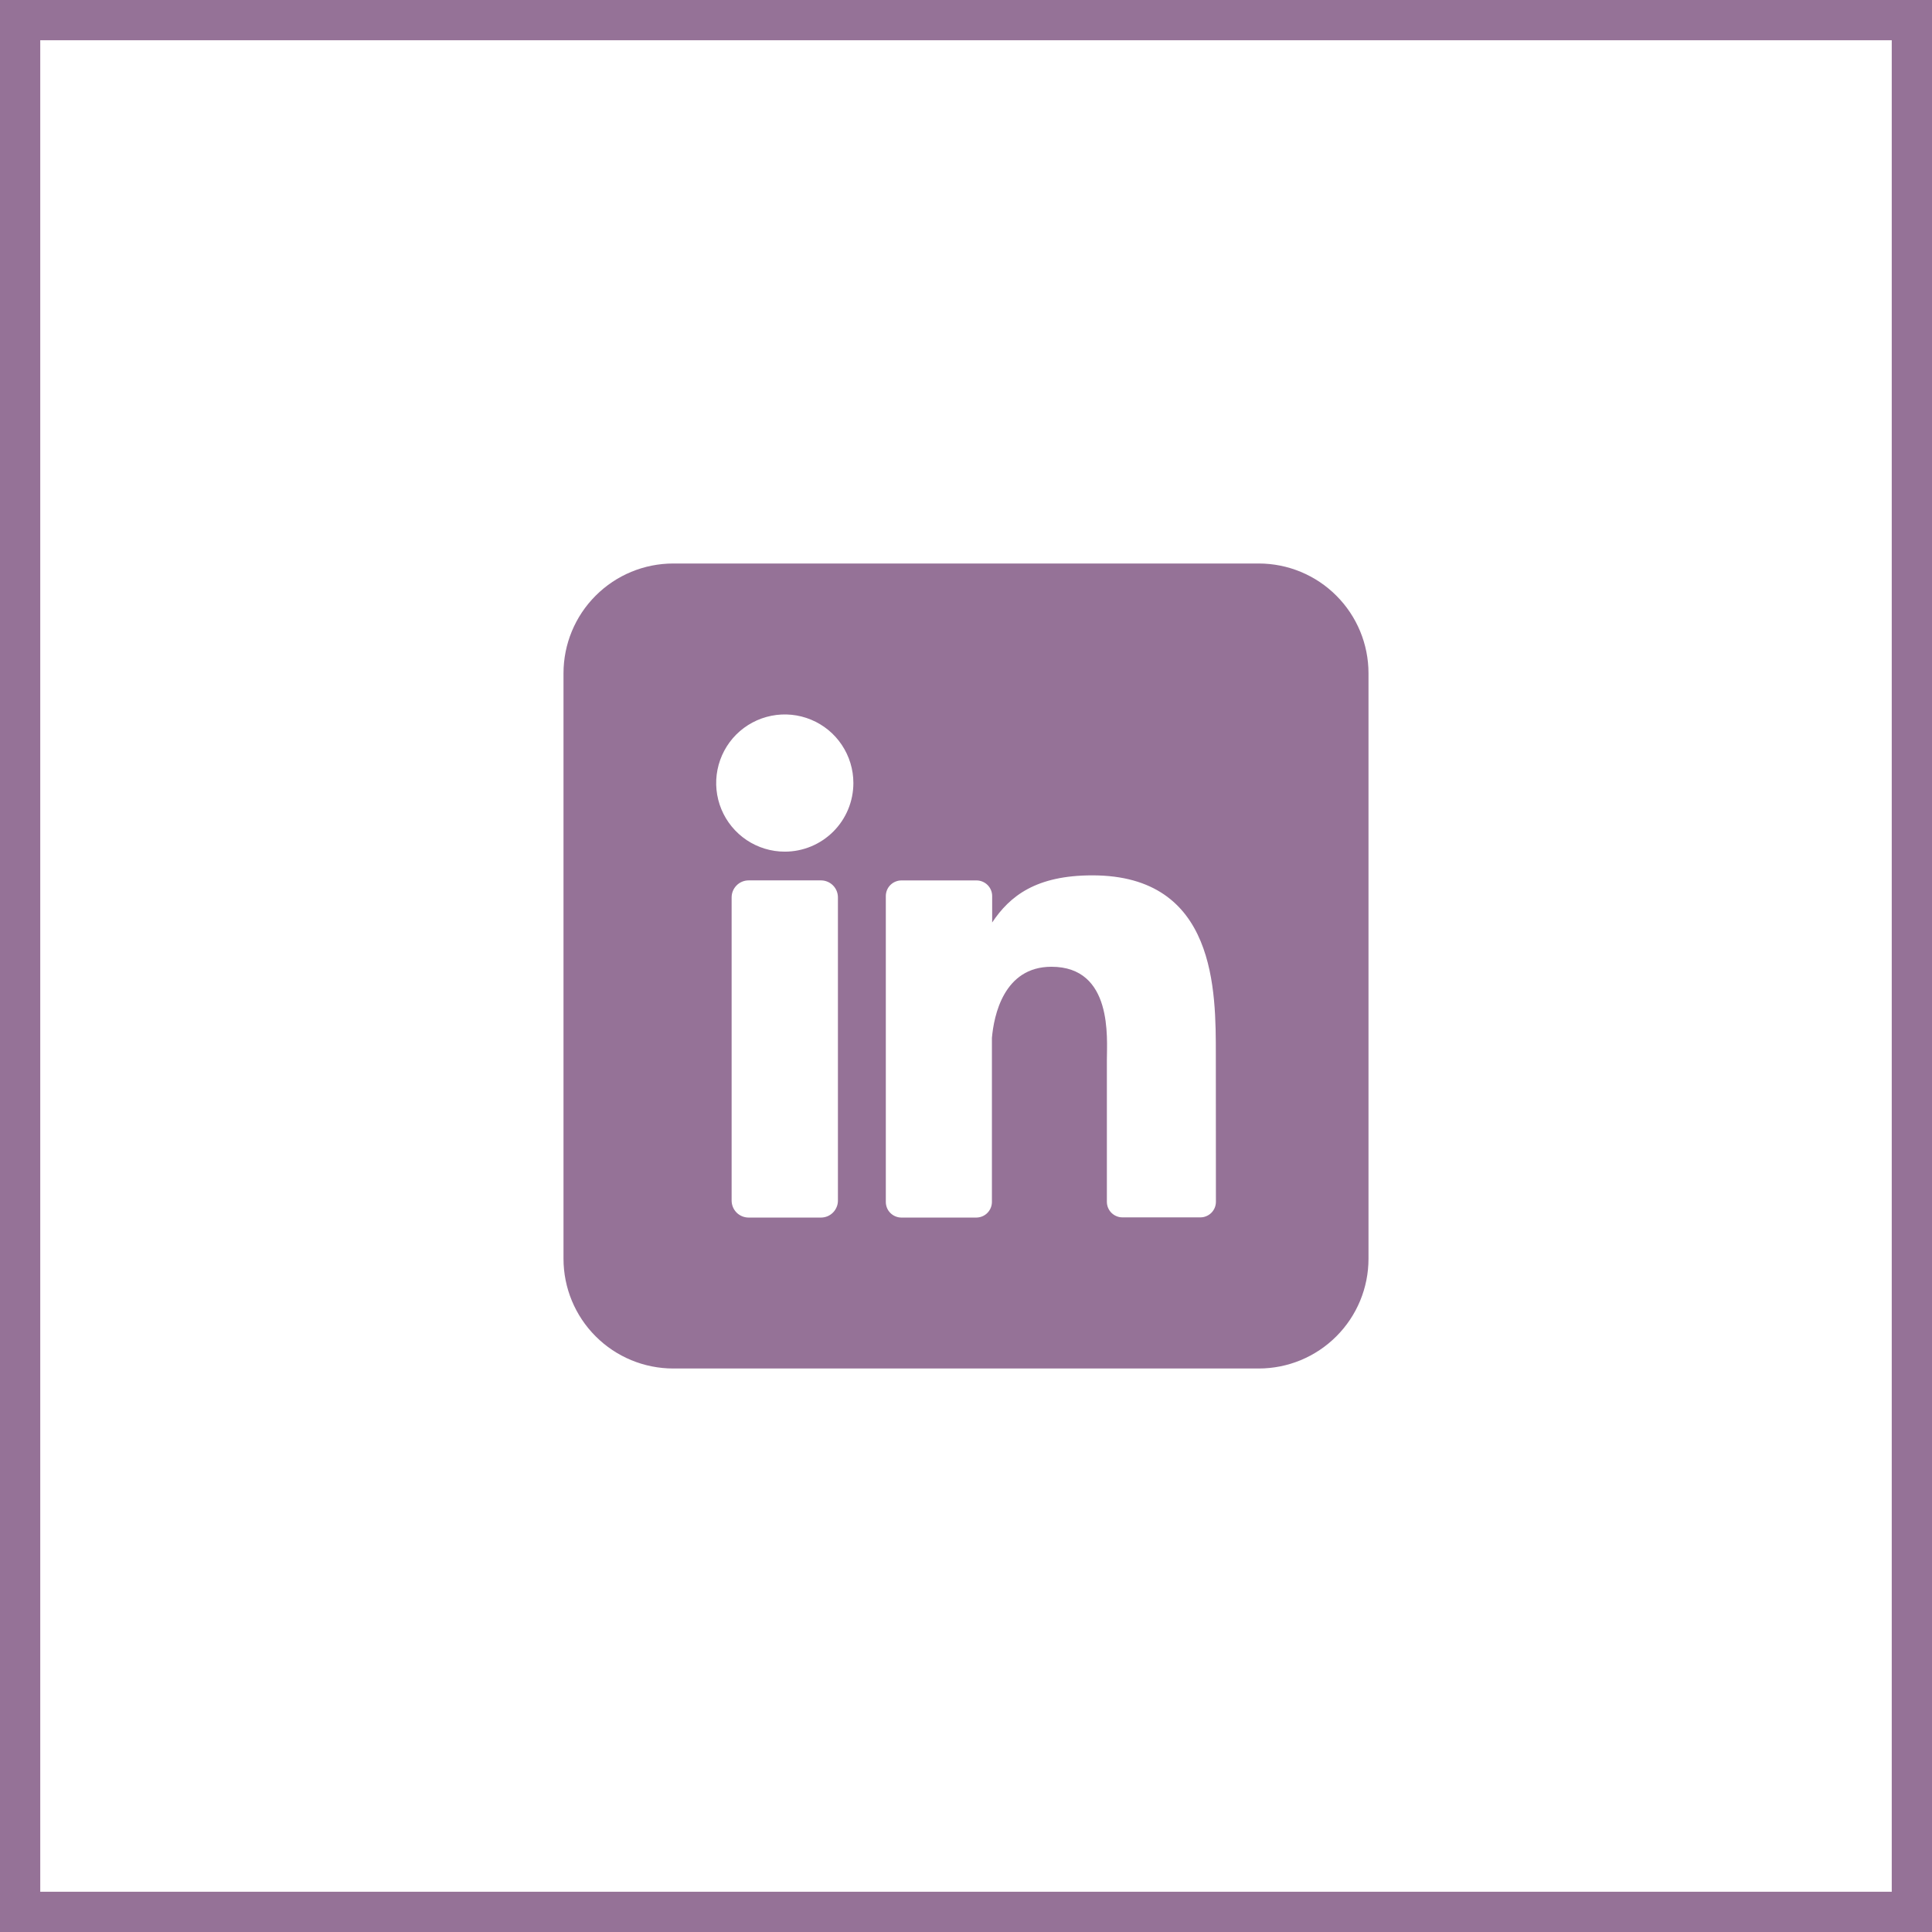
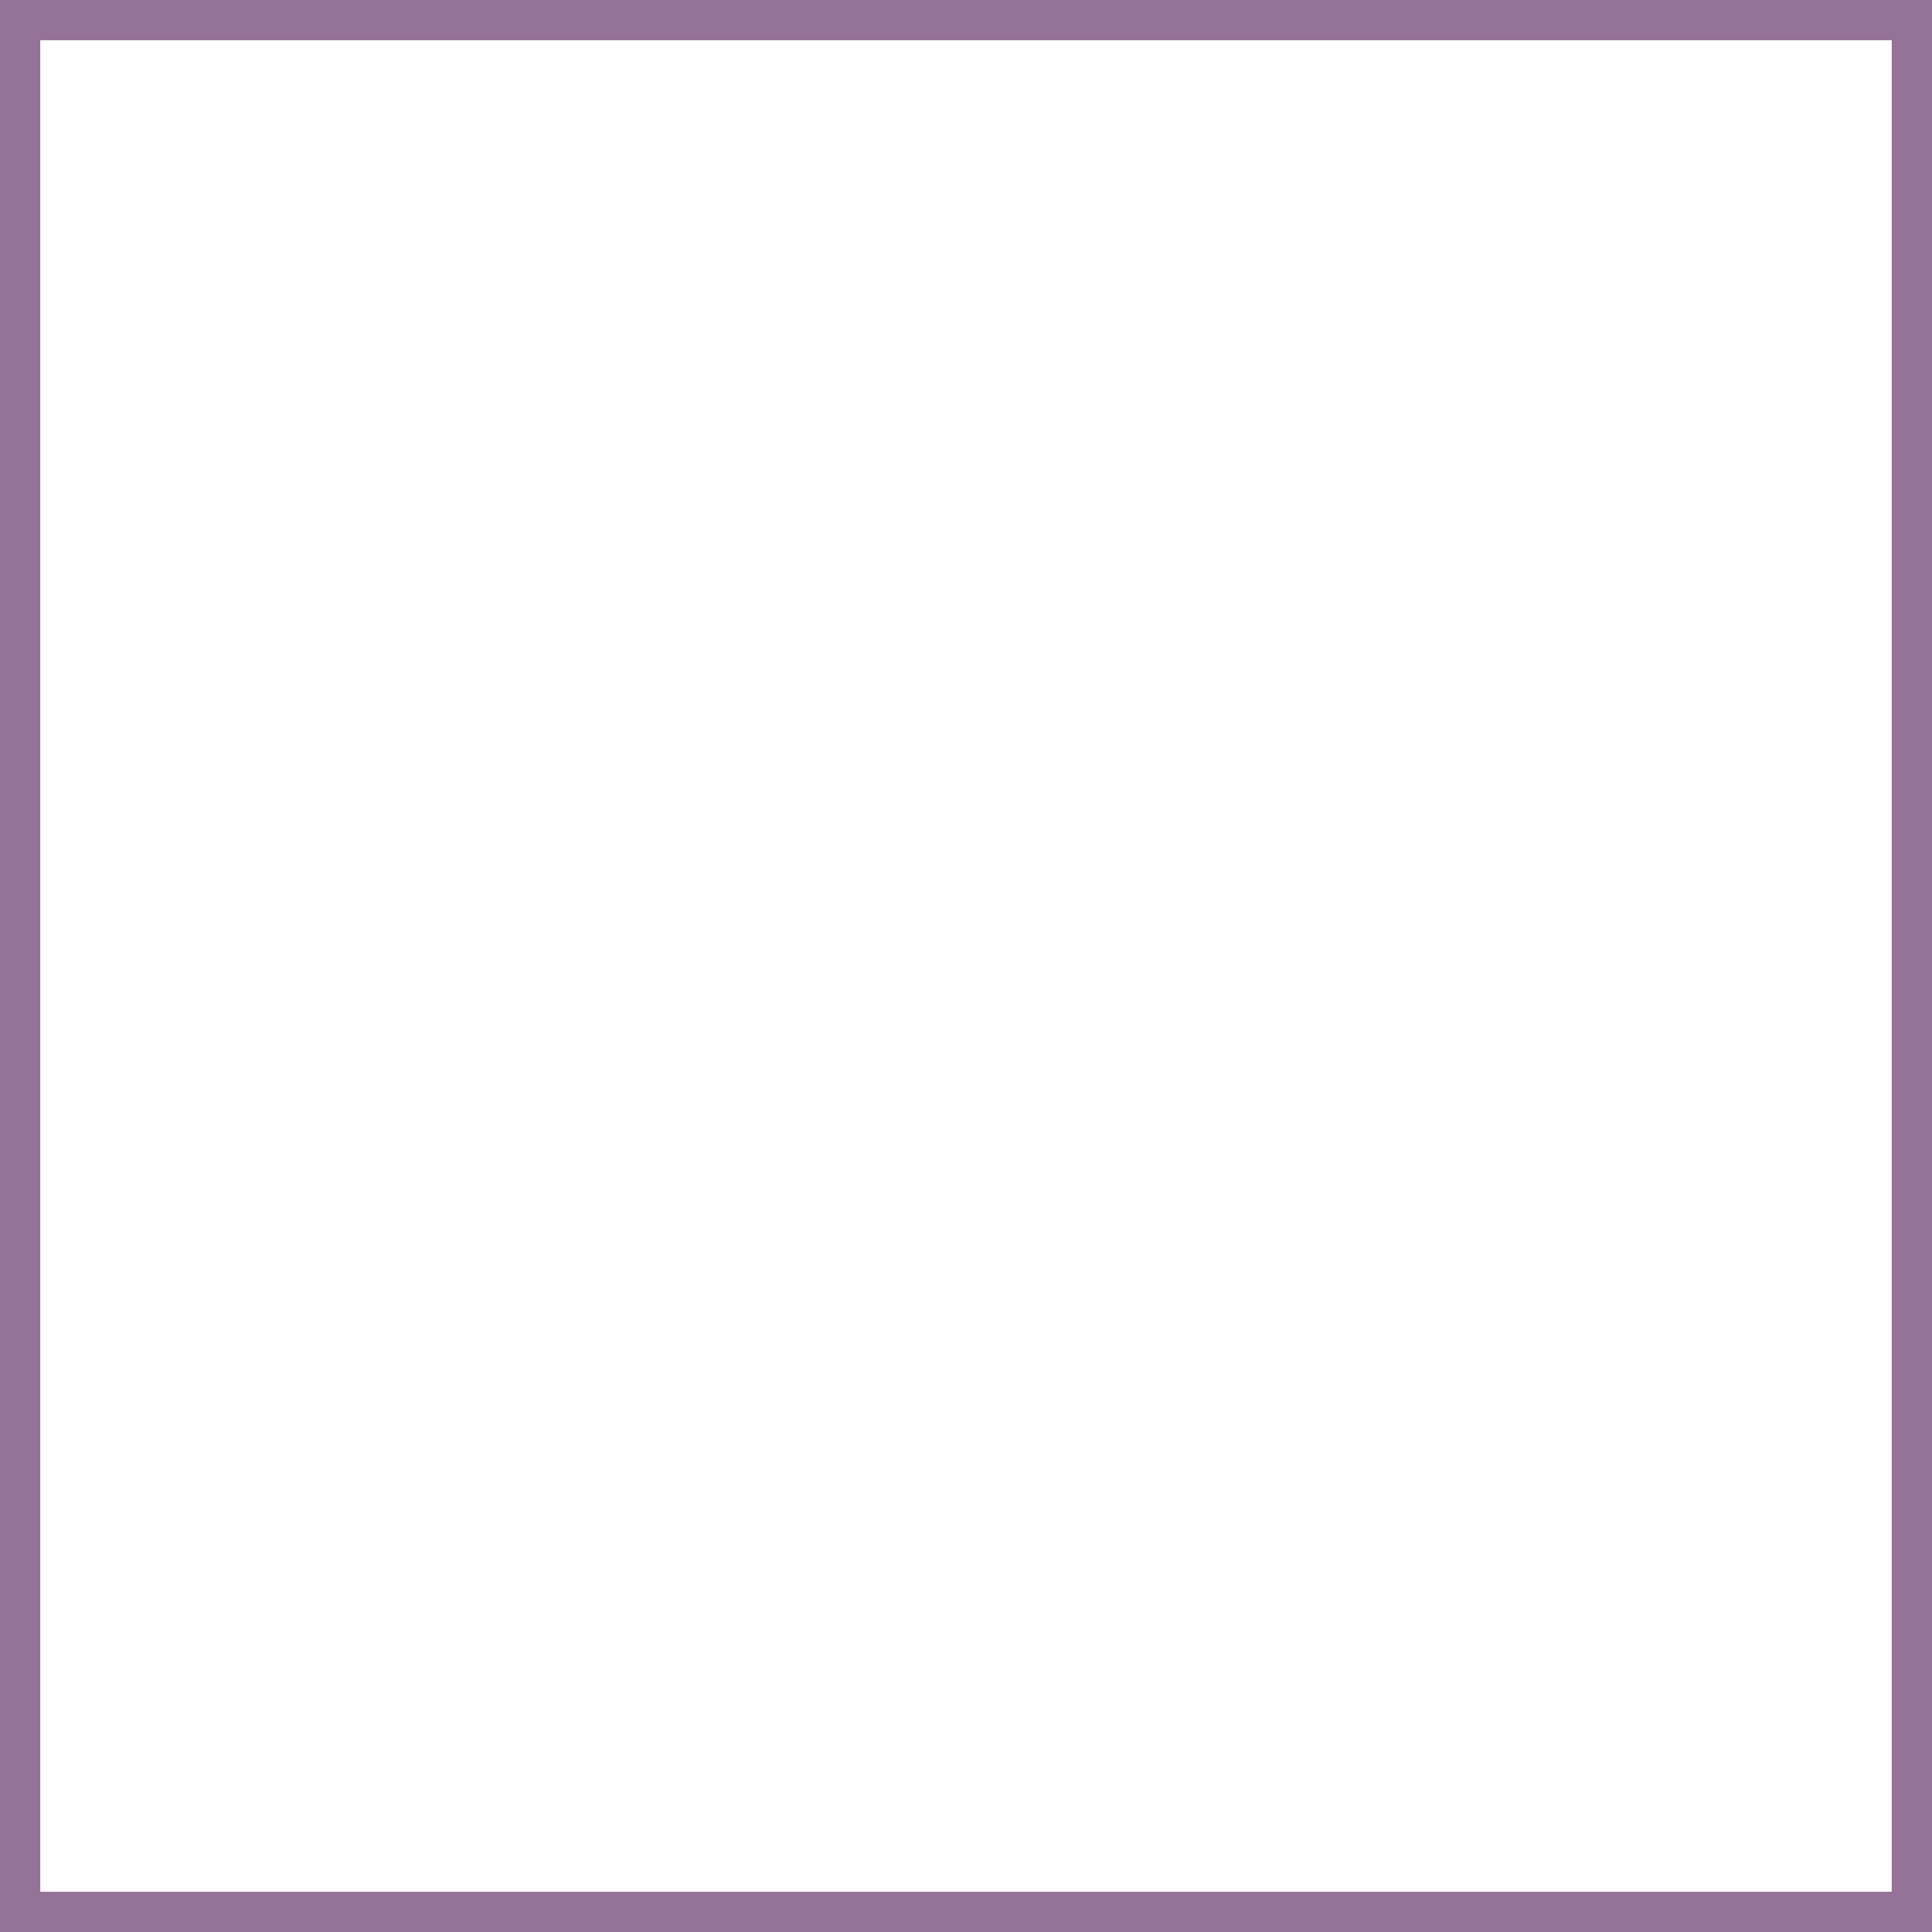
<svg xmlns="http://www.w3.org/2000/svg" width="48" height="48" viewBox="0 0 48 48" fill="none">
  <rect x="0.5" y="0.5" width="47" height="47" stroke="#957297" />
  <g clip-path="url(#clip0_1333_13283)">
-     <path d="M31.273 14H16.727C16.004 14 15.31 14.287 14.799 14.799C14.287 15.31 14 16.004 14 16.727V31.273C14 31.996 14.287 32.69 14.799 33.201C15.31 33.713 16.004 34 16.727 34H31.273C31.996 34 32.69 33.713 33.201 33.201C33.713 32.69 34 31.996 34 31.273V16.727C34 16.004 33.713 15.31 33.201 14.799C32.69 14.287 31.996 14 31.273 14V14ZM20.818 29.827C20.818 29.883 20.808 29.938 20.786 29.989C20.765 30.04 20.734 30.087 20.695 30.126C20.656 30.165 20.609 30.197 20.558 30.218C20.507 30.239 20.452 30.25 20.397 30.25H18.6C18.544 30.25 18.489 30.239 18.438 30.218C18.387 30.197 18.34 30.166 18.301 30.127C18.262 30.087 18.23 30.041 18.209 29.989C18.188 29.938 18.177 29.883 18.177 29.827V22.296C18.177 22.183 18.222 22.076 18.301 21.997C18.38 21.917 18.488 21.873 18.6 21.873H20.397C20.509 21.873 20.616 21.918 20.695 21.997C20.774 22.076 20.818 22.183 20.818 22.296V29.827ZM19.498 21.159C19.161 21.159 18.831 21.059 18.551 20.872C18.27 20.684 18.052 20.418 17.923 20.107C17.794 19.795 17.76 19.453 17.826 19.122C17.892 18.791 18.054 18.488 18.292 18.249C18.531 18.011 18.834 17.849 19.165 17.783C19.496 17.717 19.839 17.751 20.15 17.88C20.462 18.009 20.728 18.227 20.915 18.508C21.102 18.788 21.202 19.117 21.202 19.454C21.202 19.907 21.023 20.34 20.703 20.66C20.383 20.98 19.95 21.159 19.498 21.159ZM30.209 29.857C30.209 29.908 30.199 29.959 30.18 30.006C30.16 30.053 30.132 30.096 30.096 30.132C30.059 30.168 30.017 30.197 29.969 30.216C29.922 30.236 29.872 30.246 29.82 30.245H27.889C27.838 30.246 27.787 30.236 27.74 30.216C27.692 30.197 27.65 30.168 27.613 30.132C27.577 30.096 27.549 30.053 27.529 30.006C27.51 29.959 27.5 29.908 27.5 29.857V26.328C27.5 25.801 27.654 24.019 26.122 24.019C24.934 24.019 24.692 25.239 24.644 25.786V29.861C24.644 29.963 24.604 30.061 24.532 30.134C24.461 30.207 24.363 30.248 24.261 30.25H22.395C22.345 30.25 22.294 30.24 22.247 30.22C22.2 30.201 22.157 30.172 22.121 30.136C22.085 30.1 22.056 30.057 22.037 30.01C22.018 29.963 22.008 29.912 22.008 29.861V22.262C22.008 22.212 22.018 22.161 22.037 22.114C22.056 22.067 22.085 22.024 22.121 21.988C22.157 21.952 22.2 21.923 22.247 21.904C22.294 21.884 22.345 21.874 22.395 21.874H24.261C24.364 21.874 24.463 21.915 24.536 21.988C24.609 22.061 24.65 22.159 24.65 22.262V22.919C25.091 22.257 25.744 21.748 27.139 21.748C30.227 21.748 30.207 24.632 30.207 26.216L30.209 29.857Z" fill="#957297" />
-   </g>
+     </g>
  <defs>
    <clipPath id="clip0_1333_13283">
-       <rect width="20" height="20" fill="white" transform="translate(14 14)" />
-     </clipPath>
+       </clipPath>
  </defs>
</svg>